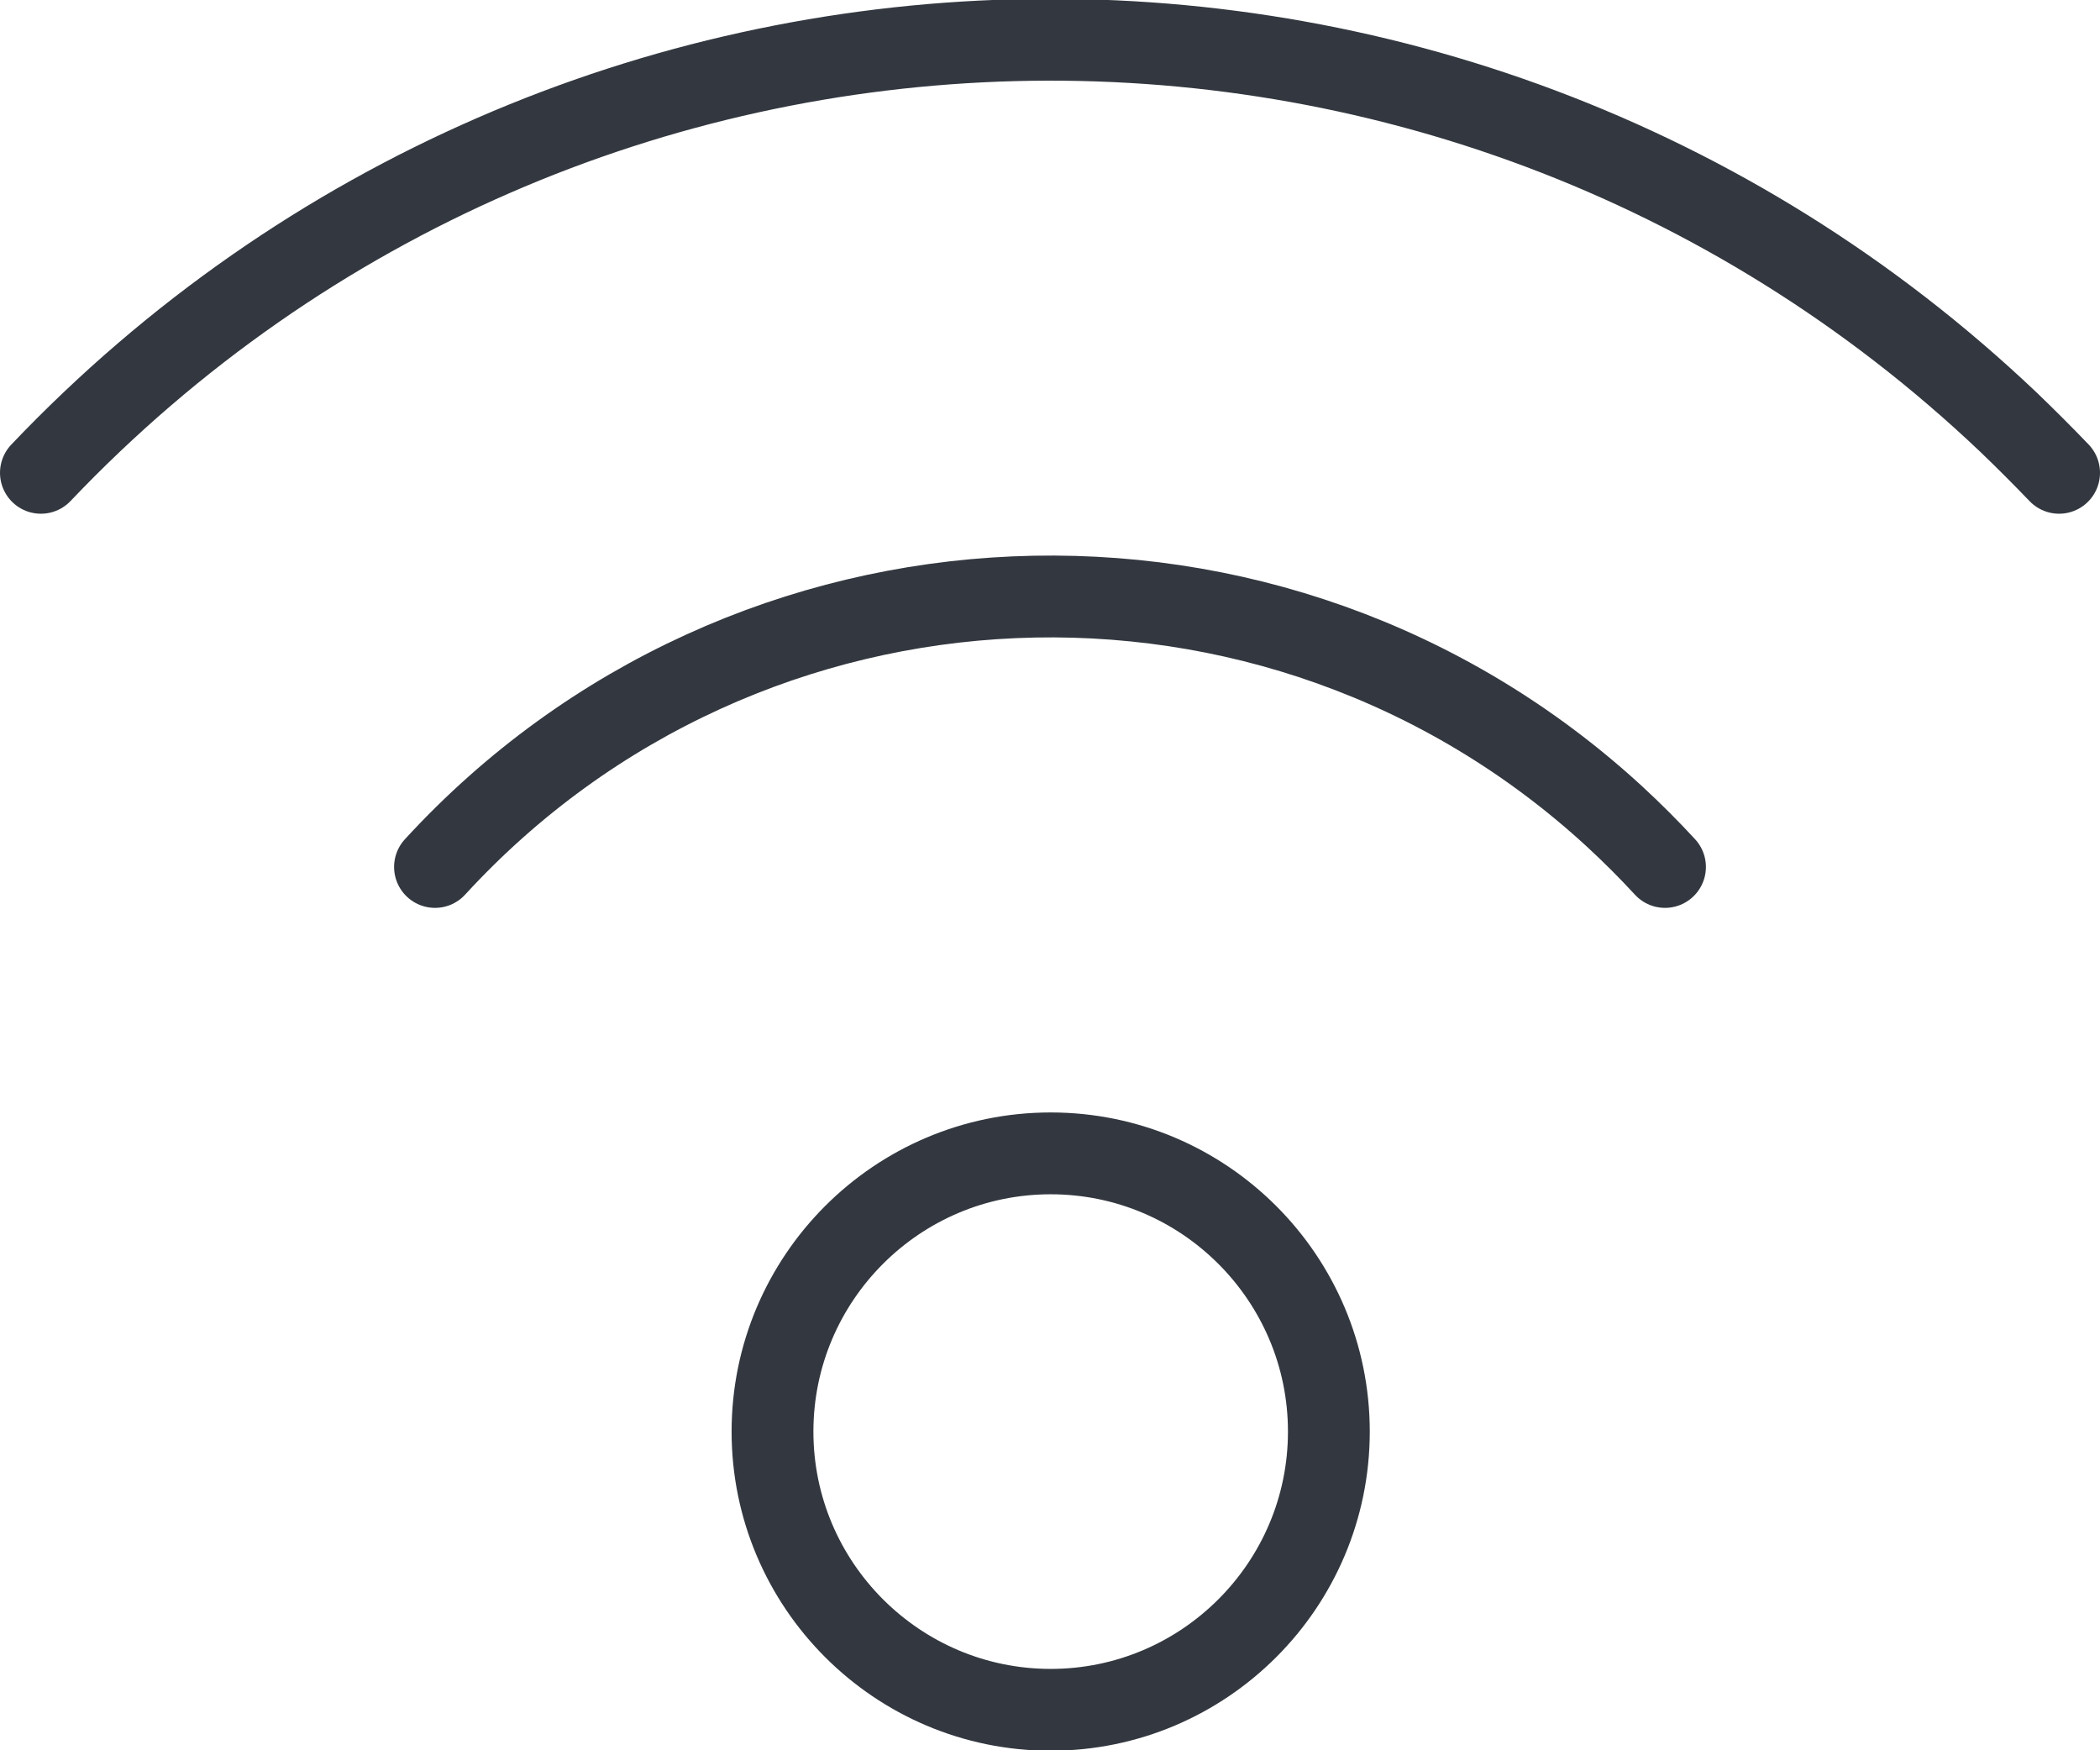
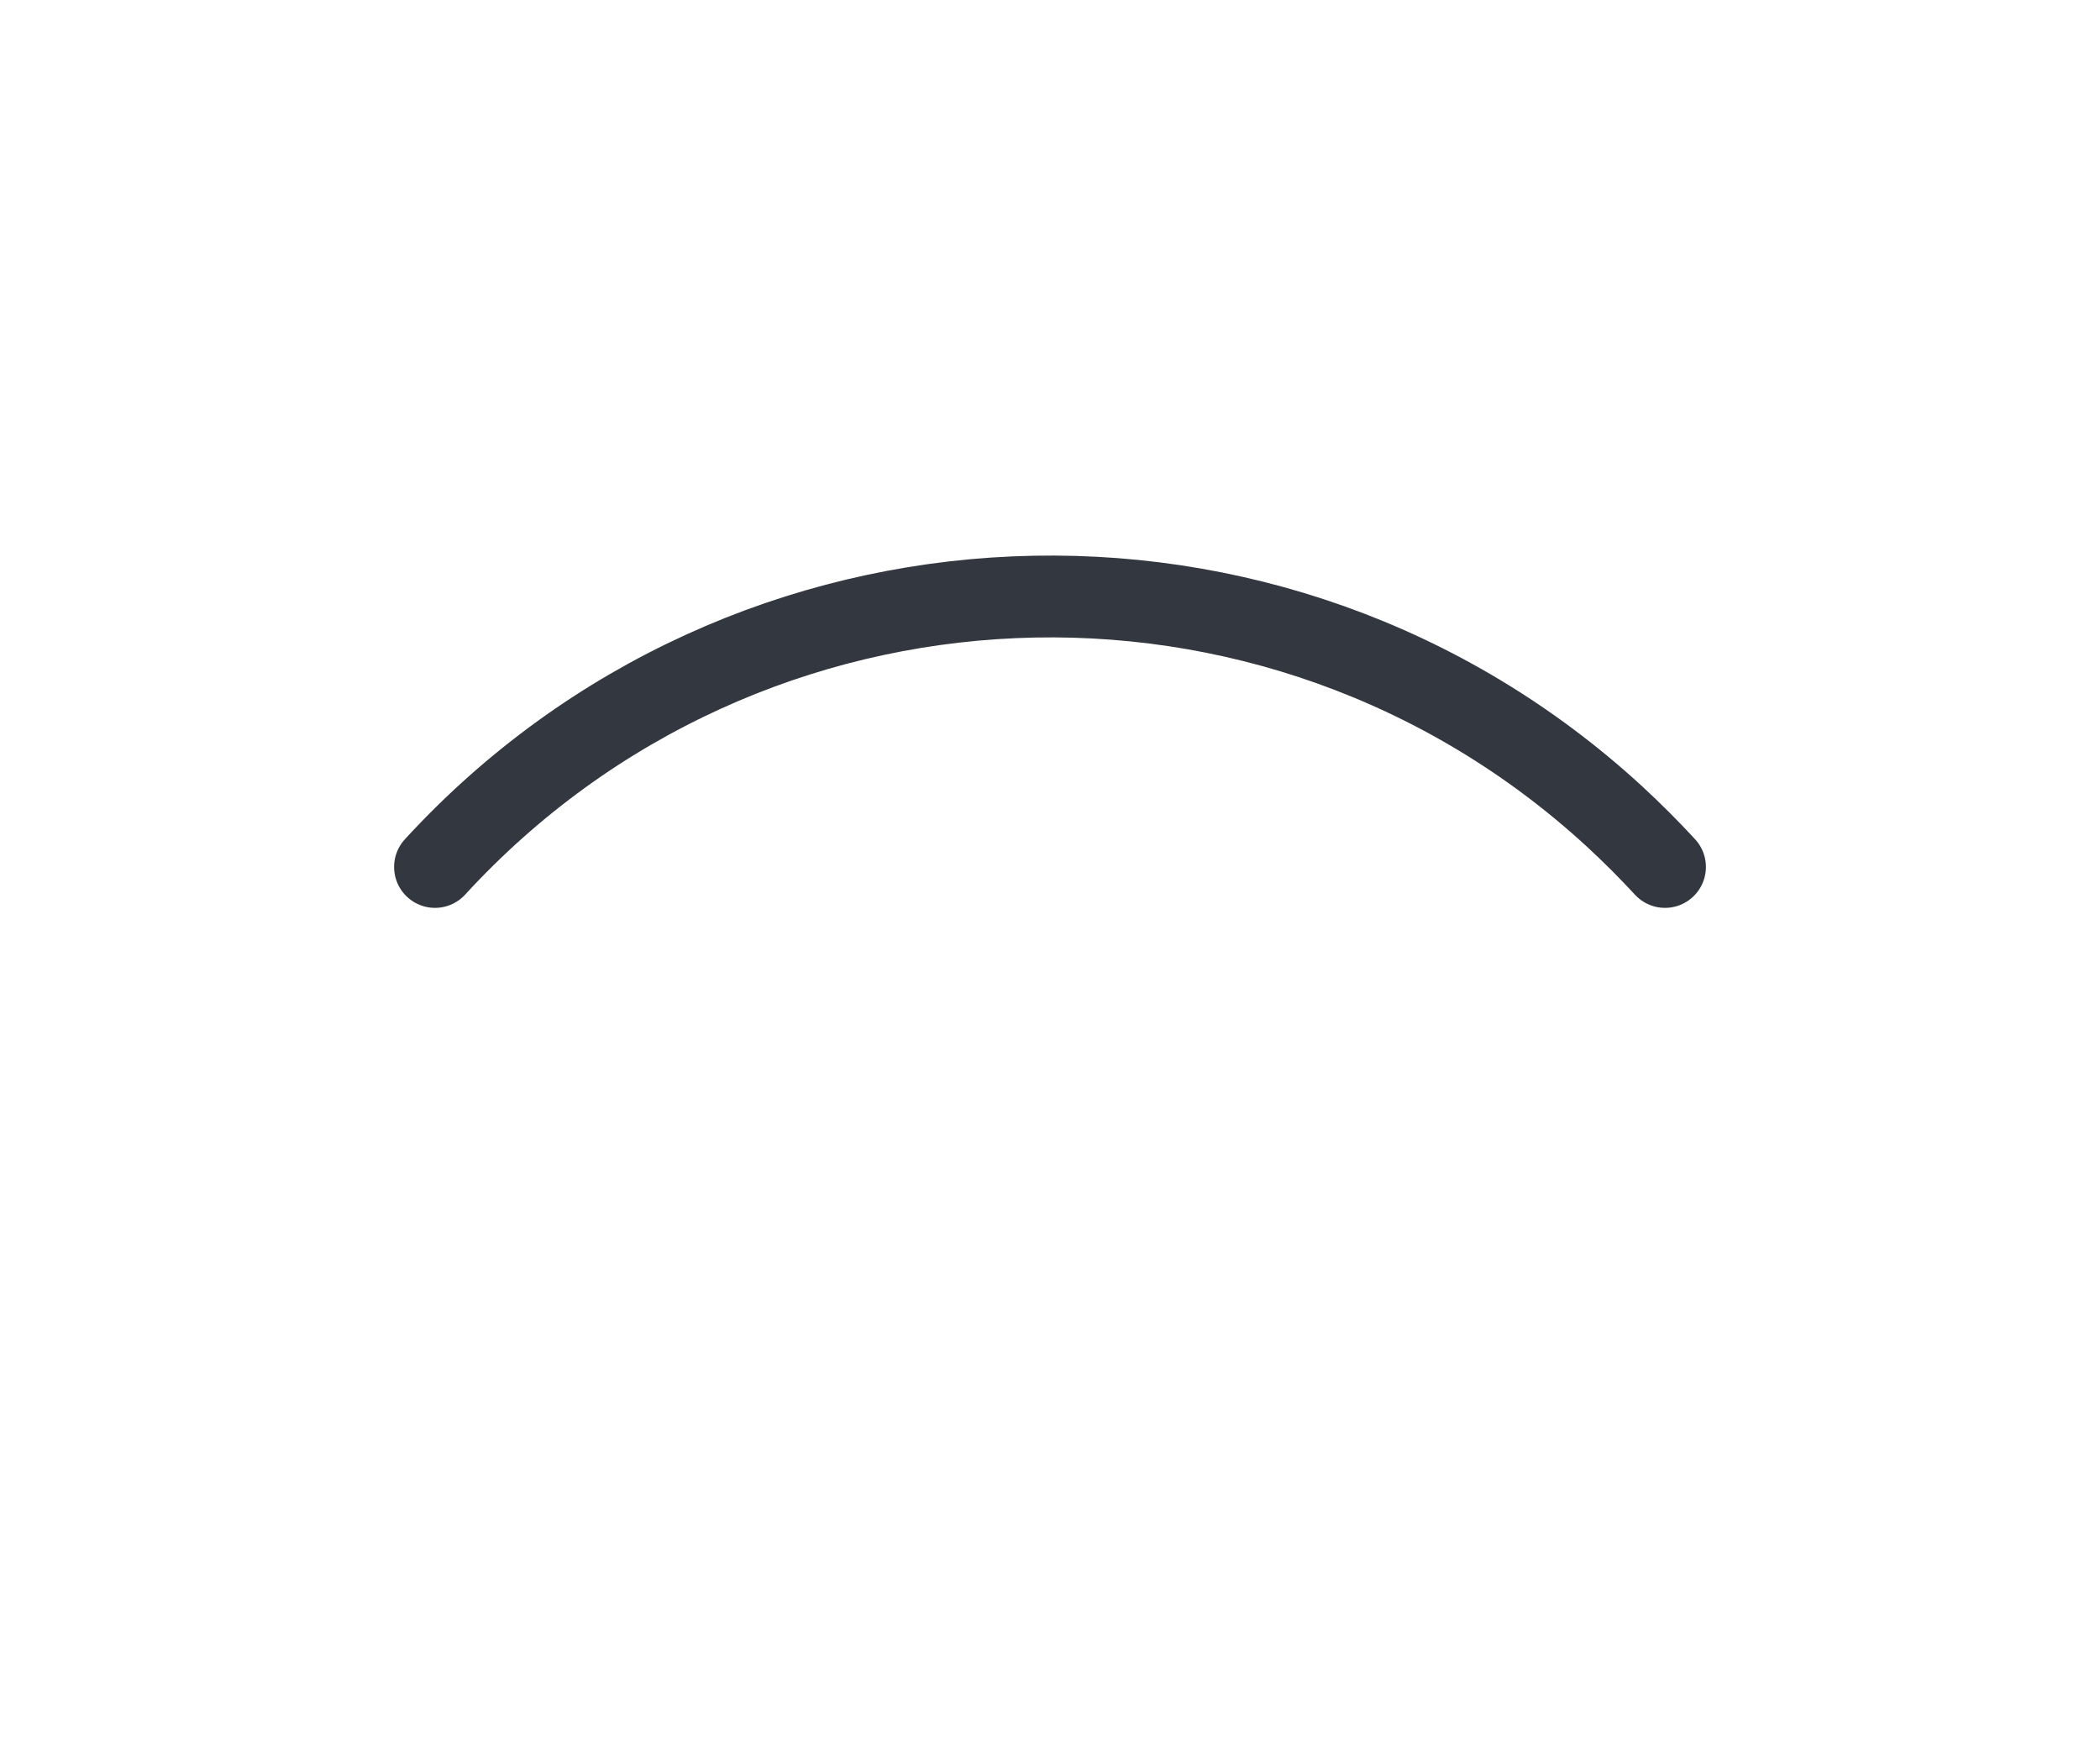
<svg xmlns="http://www.w3.org/2000/svg" preserveAspectRatio="xMidYMid slice" width="360px" height="300px" id="Ebene_2" viewBox="0 0 30.8 25.7">
  <g id="Ebene_1-2">
-     <path d="m19.49,21.01c0,2.25-1.83,4.08-4.08,4.08-2.25,0-4.08-1.83-4.08-4.08,0-2.25,1.83-4.08,4.08-4.08h0c2.25,0,4.08,1.83,4.08,4.08h0Z" style="fill:none; stroke:#333840; stroke-linecap:round; stroke-linejoin:round; stroke-width:1.2px;" />
    <path d="m6.38,12.73c4.57-4.98,12.32-5.32,17.3-.74.26.24.51.49.74.74" style="fill:none; stroke:#333840; stroke-linecap:round; stroke-linejoin:round; stroke-width:1.2px;" />
-     <path d="m.6,6.95C8.37-1.22,21.29-1.55,29.46,6.21c.25.24.5.49.74.74" style="fill:none; stroke:#333840; stroke-linecap:round; stroke-linejoin:round; stroke-width:1.2px;" />
  </g>
</svg>